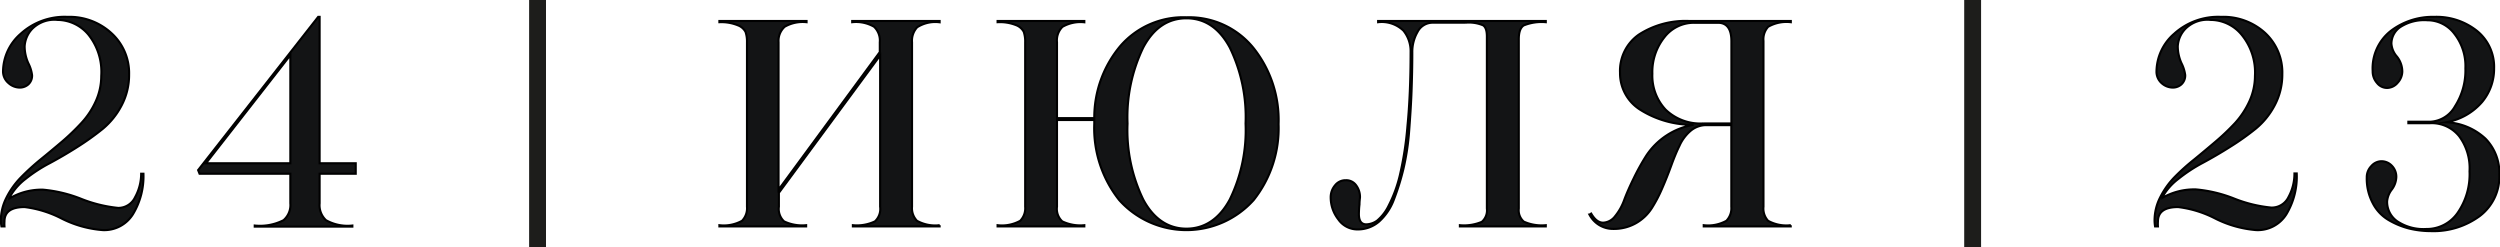
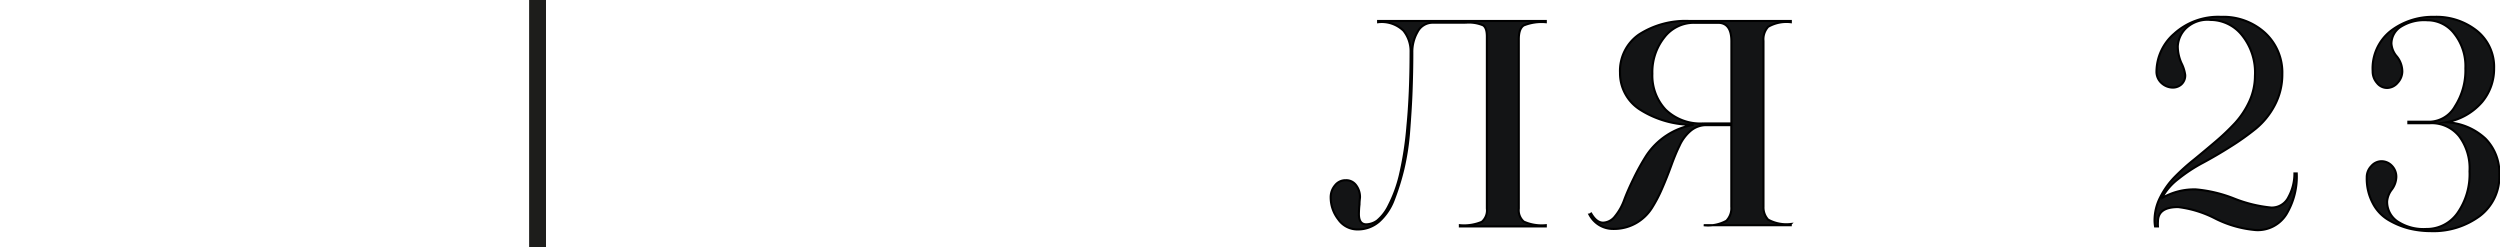
<svg xmlns="http://www.w3.org/2000/svg" viewBox="0 0 296.29 29.32">
  <defs>
    <style>.cls-1{fill:#131415;stroke:#000;stroke-miterlimit:10;stroke-width:0.25px;}.cls-2{fill:#1d1d1b;}</style>
  </defs>
  <g id="Слой_2" data-name="Слой 2">
    <g id="Слой_1-2" data-name="Слой 1">
-       <path class="cls-1" d="M16,23.39A2.19,2.19,0,0,1,14,24.64a16.19,16.19,0,0,1-4.39-1.08,16.1,16.1,0,0,0-4.51-1.08,7.46,7.46,0,0,0-4,1.05v-.07l0,0A7,7,0,0,1,3,21.23a17.82,17.82,0,0,1,2.88-1.88c1-.54,2.1-1.17,3.23-1.89a31.9,31.9,0,0,0,3.06-2.18,9,9,0,0,0,2.24-2.78,7.75,7.75,0,0,0,.89-3.67A6.4,6.4,0,0,0,13.2,3.92,7.33,7.33,0,0,0,8,2,7.71,7.71,0,0,0,2.45,4,6,6,0,0,0,.36,8.46,1.8,1.8,0,0,0,1,9.84a2,2,0,0,0,1.37.54,1.51,1.51,0,0,0,1-.39A1.39,1.39,0,0,0,3.8,8.9a4.28,4.28,0,0,0-.44-1.4,4.92,4.92,0,0,1-.44-2,3.26,3.26,0,0,1,.9-2.08,3.69,3.69,0,0,1,3-1.06,4.82,4.82,0,0,1,3.66,1.75A7.06,7.06,0,0,1,12,9a7.21,7.21,0,0,1-.65,3,9.5,9.5,0,0,1-1.71,2.58,27,27,0,0,1-2.3,2.21c-.85.72-1.7,1.43-2.55,2.12a28.65,28.65,0,0,0-2.33,2.13,9.54,9.54,0,0,0-1.7,2.39,6,6,0,0,0-.66,2.73,4.92,4.92,0,0,0,.07.67H.53a4,4,0,0,1,0-.57c0-1.15.79-1.72,2.39-1.72a13.07,13.07,0,0,1,4.4,1.37,13,13,0,0,0,4.84,1.36,4,4,0,0,0,3.59-1.87A8.67,8.67,0,0,0,17,20.59h-.27A5.77,5.77,0,0,1,16,23.39Z" />
-       <path class="cls-1" d="M42.16,20.59V19.35H37.88V2h-.17L23.48,20.16l.17.43H34.41V24.1a2.36,2.36,0,0,1-.81,2,6.15,6.15,0,0,1-3.41.63v.13H41.76v-.13a5.24,5.24,0,0,1-3.12-.63,2.42,2.42,0,0,1-.76-2V20.59Zm-7.75-1.24h-10l10-12.81Z" />
-       <path class="cls-1" d="M101,2.63a4.28,4.28,0,0,1,2.59.54A2.25,2.25,0,0,1,104.27,5V6.17l-12,16.31V5A2.25,2.25,0,0,1,93,3.17a4.28,4.28,0,0,1,2.59-.54V2.49H85.26v.14A5.19,5.19,0,0,1,87.45,3a1.66,1.66,0,0,1,.91.79A3.56,3.56,0,0,1,88.53,5V24.5a2.13,2.13,0,0,1-.59,1.67,4.47,4.47,0,0,1-2.68.52v.14H95.54v-.14a5,5,0,0,1-2.61-.45,2,2,0,0,1-.62-1.74V22.85l12-16.28V24.5a2,2,0,0,1-.62,1.74,5,5,0,0,1-2.61.45v.14h10.28v-.14a4.45,4.45,0,0,1-2.68-.52,2.13,2.13,0,0,1-.59-1.67V5a2.33,2.33,0,0,1,.61-1.77,4,4,0,0,1,2.66-.59V2.49H101Z" />
-       <path class="cls-1" d="M140.61,2.05a9.87,9.87,0,0,0-7.8,3.36A13.18,13.18,0,0,0,129.69,14h-4.42V5a2.25,2.25,0,0,1,.65-1.82,4.28,4.28,0,0,1,2.59-.54V2.49H118.23v.14a5.19,5.19,0,0,1,2.19.35,1.7,1.7,0,0,1,.91.79A3.56,3.56,0,0,1,121.5,5V24.5a2.13,2.13,0,0,1-.59,1.67,4.47,4.47,0,0,1-2.68.52v.14h10.28v-.14a5,5,0,0,1-2.61-.45,2,2,0,0,1-.63-1.74V14.22h4.42v.44a13.69,13.69,0,0,0,2.95,9.05,10.7,10.7,0,0,0,15.94,0,13.69,13.69,0,0,0,2.95-9,13.69,13.69,0,0,0-2.95-9A9.81,9.81,0,0,0,140.61,2.05Zm5.14,21.59c-1.24,2.31-3,3.46-5.14,3.46s-3.89-1.15-5.12-3.46a18.87,18.87,0,0,1-1.86-9,19,19,0,0,1,1.86-9q1.84-3.47,5.12-3.47c2.18,0,3.9,1.16,5.14,3.47a18.84,18.84,0,0,1,1.87,9A18.74,18.74,0,0,1,145.75,23.64Z" />
      <path class="cls-1" d="M163.33,2.63a3.72,3.72,0,0,1,3,1,3.87,3.87,0,0,1,.85,2.53q0,4.95-.37,8.75a39.74,39.74,0,0,1-.92,5.93,15.86,15.86,0,0,1-1.3,3.51,5.35,5.35,0,0,1-1.38,1.8,2.3,2.3,0,0,1-1.28.44c-.59,0-.88-.41-.88-1.22a10.44,10.44,0,0,1,.07-1.14c0-.45.06-.73.06-.85a2.3,2.3,0,0,0-.45-1.41,1.44,1.44,0,0,0-1.23-.61,1.57,1.57,0,0,0-1.28.61,2.18,2.18,0,0,0-.51,1.45,4.22,4.22,0,0,0,.9,2.58,2.75,2.75,0,0,0,2.3,1.19,3.82,3.82,0,0,0,2.52-.92,6.55,6.55,0,0,0,1.77-2.63A28.55,28.55,0,0,0,166.33,20a29,29,0,0,0,.68-4.53c.13-1.72.23-3.28.28-4.67s.09-2.92.09-4.59A4.71,4.71,0,0,1,168,3.79a2,2,0,0,1,1.78-1.1h3.91a4.35,4.35,0,0,1,2.08.31c.3.2.45.64.45,1.31v20.4a1.79,1.79,0,0,1-.6,1.58,5.41,5.41,0,0,1-2.6.4v.14h10.18v-.14a5.22,5.22,0,0,1-2.6-.42,1.78,1.78,0,0,1-.6-1.56V4.65c0-.83.19-1.38.59-1.64a5.69,5.69,0,0,1,2.61-.38V2.49H163.33Z" />
-       <path class="cls-1" d="M209.56,3.17a4.38,4.38,0,0,1,2.68-.54V2.49h-12a10.18,10.18,0,0,0-6,1.6A5.24,5.24,0,0,0,192,8.63,5.11,5.11,0,0,0,194.38,13a11.56,11.56,0,0,0,6.34,1.79,8.42,8.42,0,0,0-5.6,3.64,26.85,26.85,0,0,0-1.5,2.7c-.46.94-.84,1.8-1.13,2.58a6.51,6.51,0,0,1-1.08,1.92,1.87,1.87,0,0,1-1.41.76c-.54,0-1-.36-1.42-1.08l-.1.06-.1.07a3.15,3.15,0,0,0,2.83,1.69,5.26,5.26,0,0,0,2.68-.68,5.38,5.38,0,0,0,1.87-1.77A16.58,16.58,0,0,0,197,22.31c.38-.87.73-1.75,1.05-2.63s.64-1.68,1-2.41a5,5,0,0,1,1.32-1.77,2.86,2.86,0,0,1,1.89-.67h2.93V24.5a2.13,2.13,0,0,1-.59,1.67,4.47,4.47,0,0,1-2.68.52v.14h10.31v-.14a4.49,4.49,0,0,1-2.68-.52A2.13,2.13,0,0,1,209,24.5V4.85A2.18,2.18,0,0,1,209.56,3.17ZM205.2,14.63h-3.34A5.92,5.92,0,0,1,197.41,13a5.89,5.89,0,0,1-1.58-4.26,6.6,6.6,0,0,1,1.41-4.3,4.4,4.4,0,0,1,3.54-1.74h2.83q1.59,0,1.59,2.19Z" />
+       <path class="cls-1" d="M209.56,3.17a4.38,4.38,0,0,1,2.68-.54V2.49h-12a10.18,10.18,0,0,0-6,1.6A5.24,5.24,0,0,0,192,8.63,5.11,5.11,0,0,0,194.38,13a11.56,11.56,0,0,0,6.34,1.79,8.42,8.42,0,0,0-5.6,3.64,26.85,26.85,0,0,0-1.5,2.7c-.46.94-.84,1.8-1.13,2.58a6.51,6.51,0,0,1-1.08,1.92,1.87,1.87,0,0,1-1.41.76c-.54,0-1-.36-1.42-1.08l-.1.06-.1.07a3.15,3.15,0,0,0,2.83,1.69,5.26,5.26,0,0,0,2.68-.68,5.38,5.38,0,0,0,1.87-1.77A16.58,16.58,0,0,0,197,22.31c.38-.87.73-1.75,1.05-2.63s.64-1.68,1-2.41a5,5,0,0,1,1.32-1.77,2.86,2.86,0,0,1,1.89-.67h2.93V24.5a2.13,2.13,0,0,1-.59,1.67,4.47,4.47,0,0,1-2.68.52h10.31v-.14a4.49,4.49,0,0,1-2.68-.52A2.13,2.13,0,0,1,209,24.5V4.85A2.18,2.18,0,0,1,209.56,3.17ZM205.2,14.63h-3.34A5.92,5.92,0,0,1,197.41,13a5.89,5.89,0,0,1-1.58-4.26,6.6,6.6,0,0,1,1.41-4.3,4.4,4.4,0,0,1,3.54-1.74h2.83q1.59,0,1.59,2.19Z" />
      <path class="cls-1" d="M271.22,23.36a2.19,2.19,0,0,1-2.05,1.24,16.06,16.06,0,0,1-4.39-1.07,16.1,16.1,0,0,0-4.51-1.08,7.57,7.57,0,0,0-4,1v-.07l0,0a7,7,0,0,1,1.92-2.19,18.33,18.33,0,0,1,2.88-1.89c1-.54,2.1-1.17,3.23-1.89a30.22,30.22,0,0,0,3.06-2.17,9,9,0,0,0,2.24-2.78,7.79,7.79,0,0,0,.89-3.68,6.39,6.39,0,0,0-2.06-4.9A7.33,7.33,0,0,0,263.23,2a7.75,7.75,0,0,0-5.56,2,6,6,0,0,0-2.09,4.45,1.81,1.81,0,0,0,.59,1.39,2,2,0,0,0,1.37.54,1.51,1.51,0,0,0,1-.39,1.41,1.41,0,0,0,.44-1.1,4.35,4.35,0,0,0-.44-1.4,4.89,4.89,0,0,1-.44-2,3.25,3.25,0,0,1,.9-2.07,3.69,3.69,0,0,1,3-1.06,4.78,4.78,0,0,1,3.66,1.75A7.05,7.05,0,0,1,267.25,9a7.27,7.27,0,0,1-.66,3,10,10,0,0,1-1.7,2.58,27,27,0,0,1-2.31,2.2q-1.27,1.08-2.55,2.13A25.32,25.32,0,0,0,257.71,21,9.69,9.69,0,0,0,256,23.42a6,6,0,0,0-.65,2.74,4.7,4.7,0,0,0,.06.67h.34a4.24,4.24,0,0,1,0-.57c0-1.15.79-1.72,2.39-1.72a13,13,0,0,1,4.4,1.36,13.08,13.08,0,0,0,4.84,1.37,4,4,0,0,0,3.59-1.87,8.67,8.67,0,0,0,1.23-4.84h-.27A5.8,5.8,0,0,1,271.22,23.36Z" />
      <path class="cls-1" d="M294.57,16.43a7.28,7.28,0,0,0-4.64-1.94,7.29,7.29,0,0,0,4.23-2.39,6.14,6.14,0,0,0,1.43-4,5.49,5.49,0,0,0-2-4.42A7.69,7.69,0,0,0,288.48,2a8.18,8.18,0,0,0-5.12,1.65,5.65,5.65,0,0,0-2.16,4.78,2.06,2.06,0,0,0,.51,1.4,1.51,1.51,0,0,0,1.21.59,1.65,1.65,0,0,0,1.23-.6,2,2,0,0,0,.56-1.35,2.87,2.87,0,0,0-.64-1.77,2.57,2.57,0,0,1-.65-1.54,2.4,2.4,0,0,1,1.05-1.95,5.2,5.2,0,0,1,3.2-.81A4,4,0,0,1,290.88,4a6.18,6.18,0,0,1,1.31,4.09,7.88,7.88,0,0,1-1.23,4.5,3.55,3.55,0,0,1-3,1.84h-2.53v.17H288a4.17,4.17,0,0,1,3.43,1.52,6.34,6.34,0,0,1,1.25,4.18,8,8,0,0,1-1.43,4.95,4.44,4.44,0,0,1-3.69,1.89,5.61,5.61,0,0,1-3.44-.91,2.81,2.81,0,0,1-1.21-2.36,2.65,2.65,0,0,1,.53-1.37A2.62,2.62,0,0,0,284,21a1.86,1.86,0,0,0-.52-1.35,1.69,1.69,0,0,0-1.26-.54,1.6,1.6,0,0,0-1.18.57,1.88,1.88,0,0,0-.54,1.32,6.23,6.23,0,0,0,.71,3.08,4.9,4.9,0,0,0,1.88,2,9.33,9.33,0,0,0,2.41,1,10.91,10.91,0,0,0,2.58.31,9.24,9.24,0,0,0,5.82-1.79,5.87,5.87,0,0,0,2.31-4.92A5.78,5.78,0,0,0,294.57,16.43Z" />
      <rect class="cls-2" x="62.71" width="2" height="29.32" />
-       <rect class="cls-2" x="232.79" width="2" height="29.32" />
    </g>
  </g>
</svg>